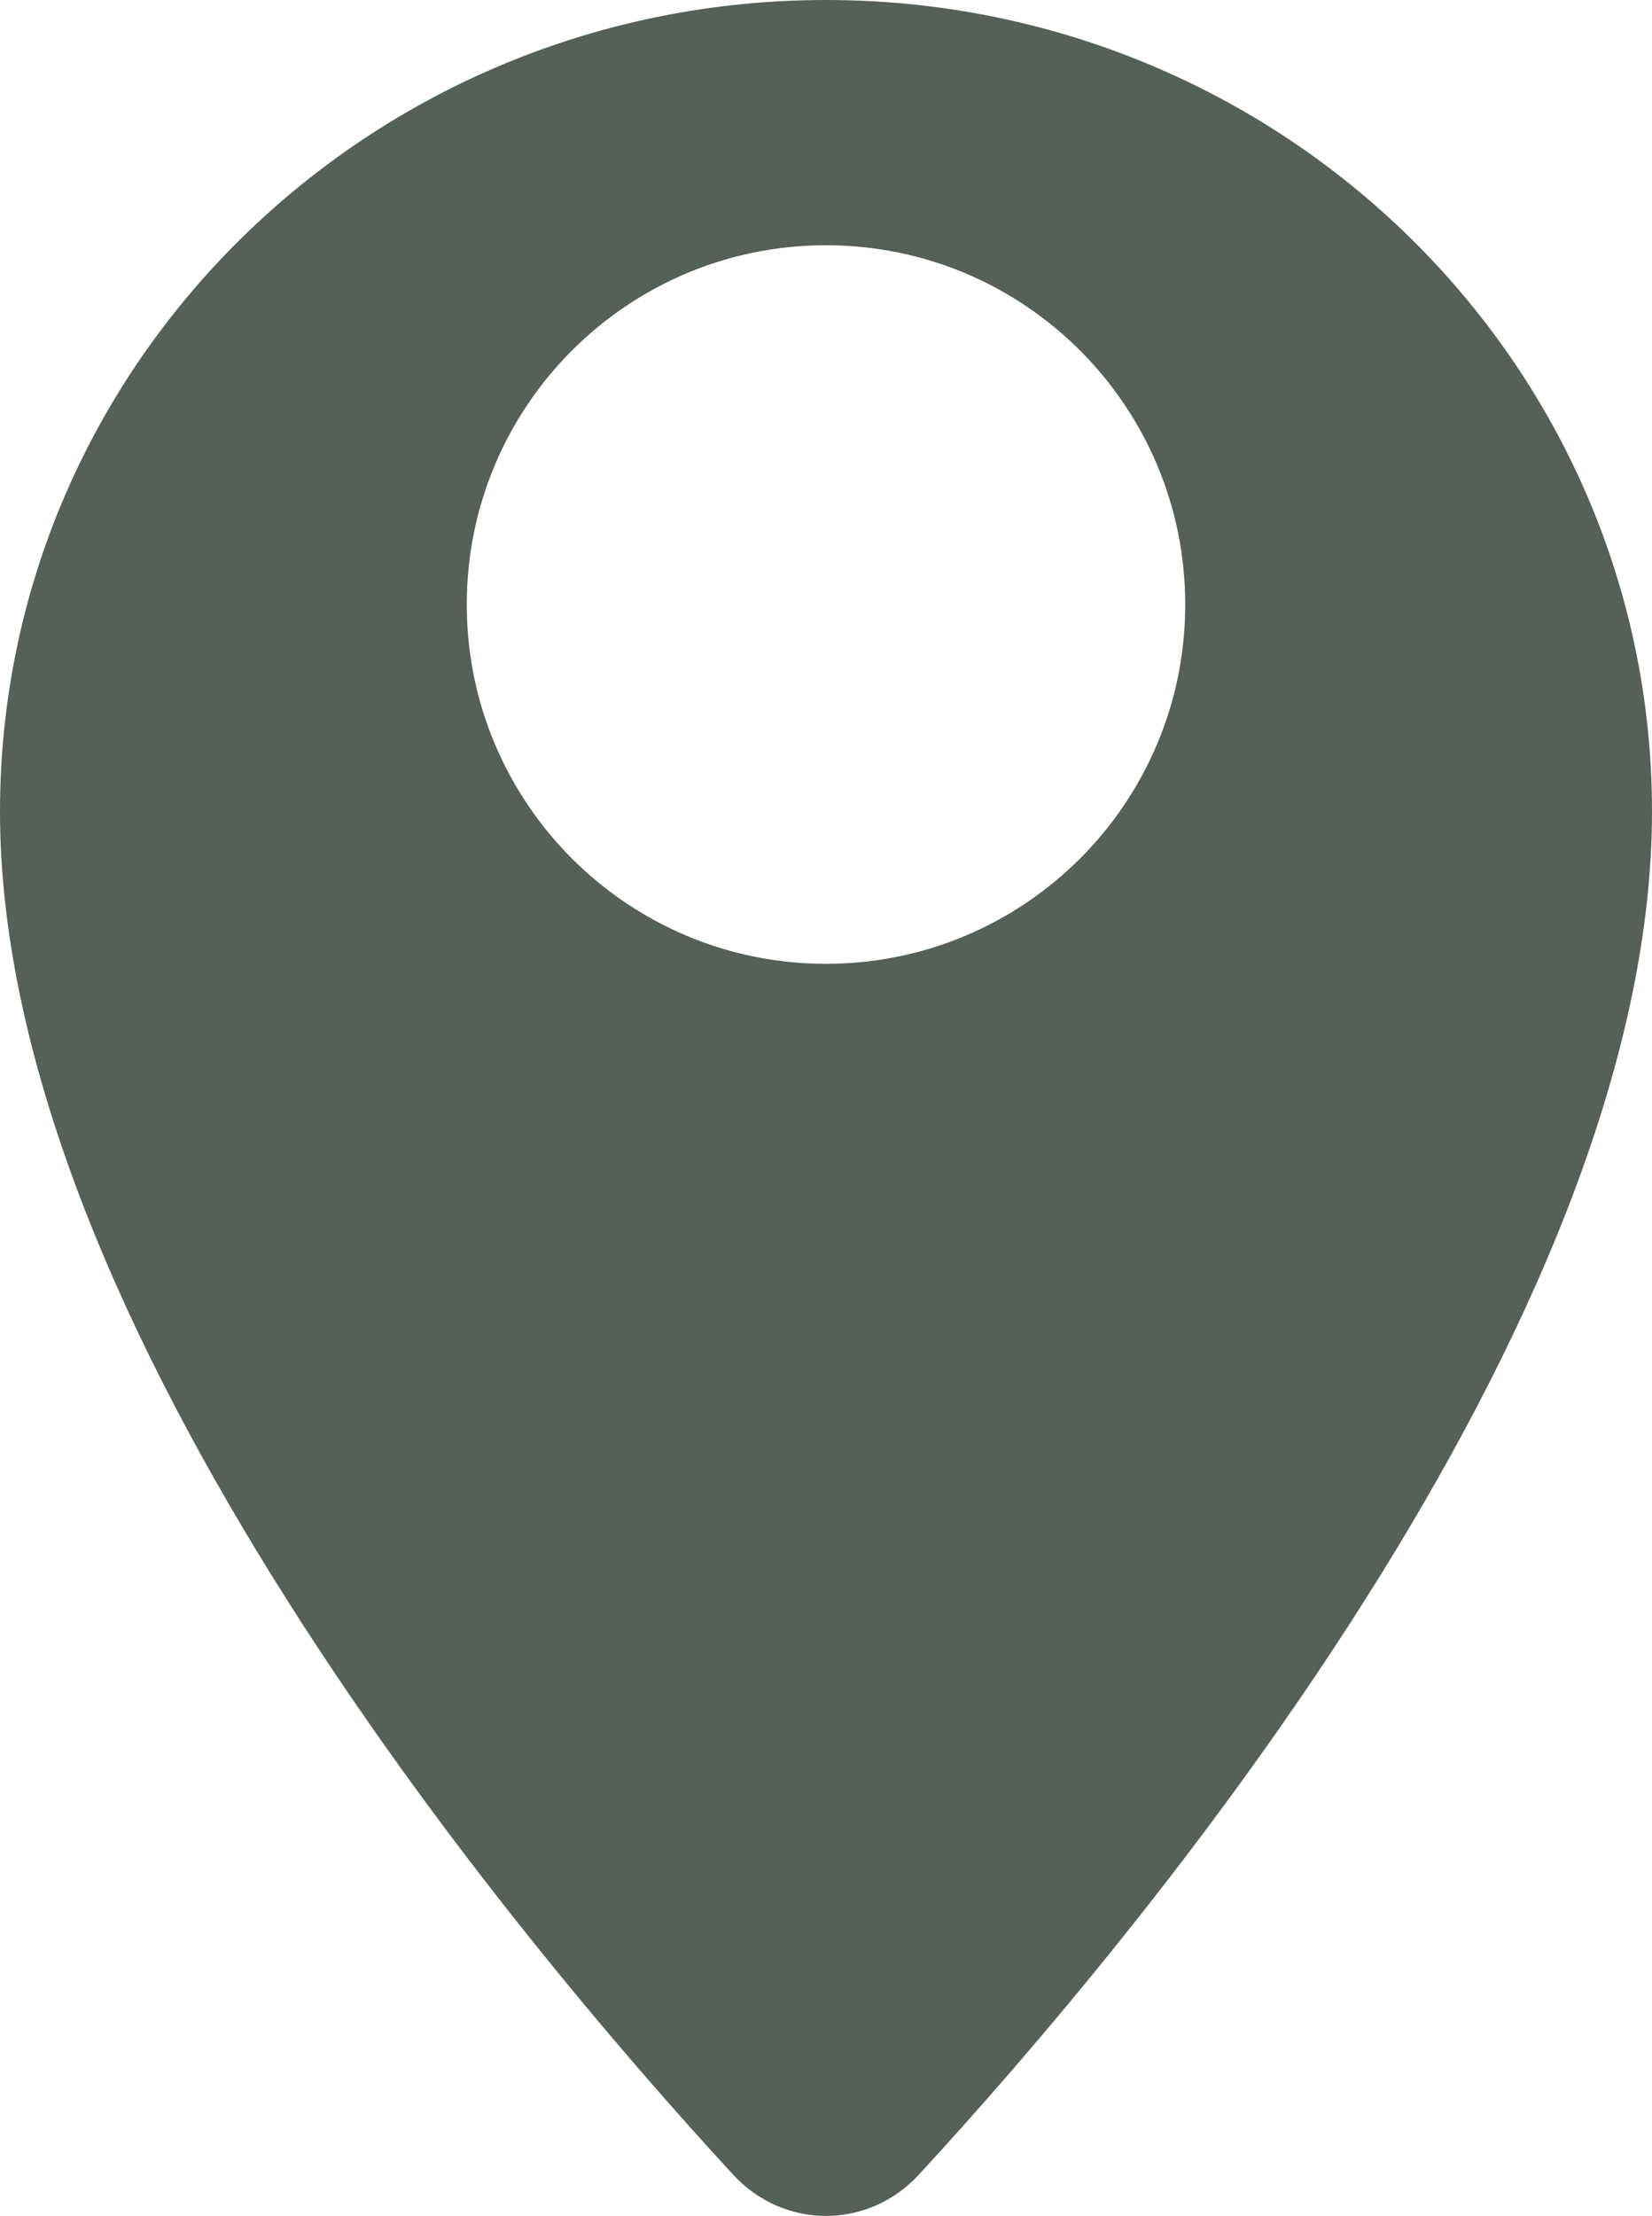
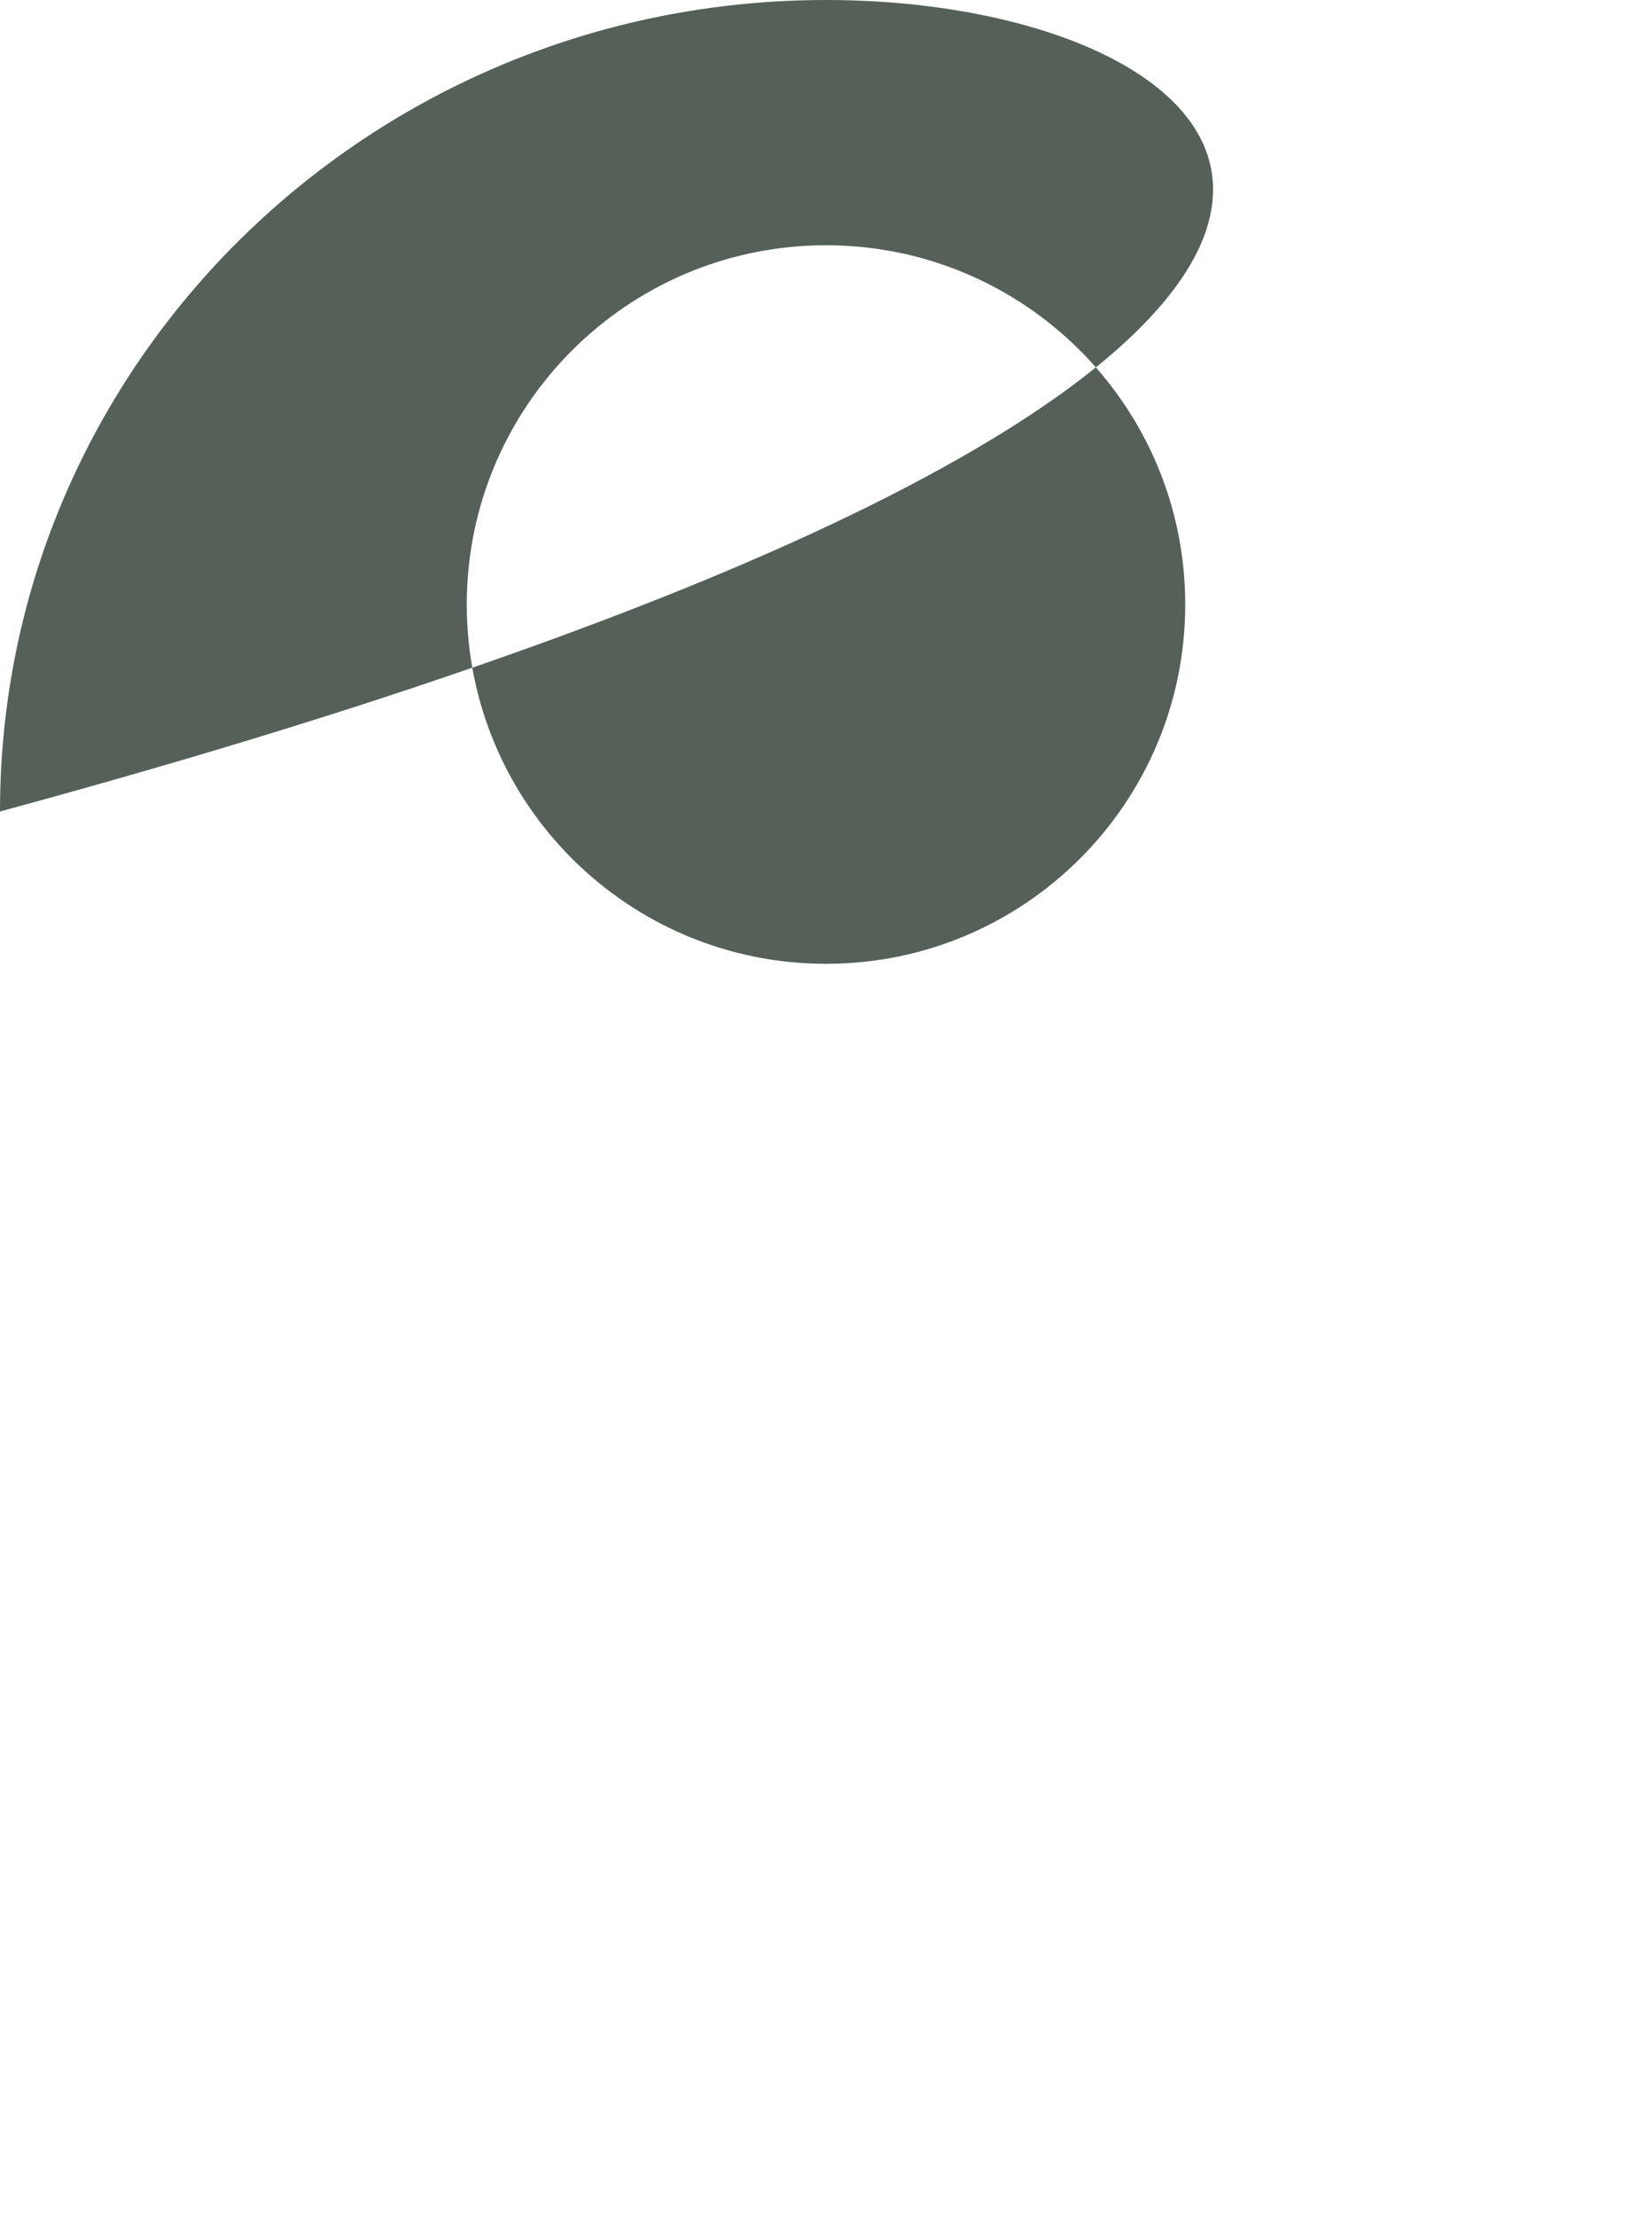
<svg xmlns="http://www.w3.org/2000/svg" id="Layer_2" data-name="Layer 2" viewBox="0 0 384 515">
  <defs>
    <style>
      .cls-1 {
        fill: #546058;
      }
    </style>
  </defs>
-   <path class="cls-1" d="M192,0C86,0,0,84.4,0,188.6c0,119.3,120.2,262.3,170.4,316.8,11.8,12.8,31.4,12.8,43.2,0,50.2-54.5,170.4-197.5,170.4-316.8C384,84.4,298,0,192,0ZM192,224c-46.12,0-83.5-37.38-83.5-83.5s37.38-83.5,83.5-83.5,83.5,37.38,83.5,83.5-37.38,83.5-83.5,83.5Z" />
+   <path class="cls-1" d="M192,0C86,0,0,84.4,0,188.6C384,84.4,298,0,192,0ZM192,224c-46.12,0-83.5-37.38-83.5-83.5s37.38-83.5,83.5-83.5,83.5,37.38,83.5,83.5-37.38,83.5-83.5,83.5Z" />
</svg>